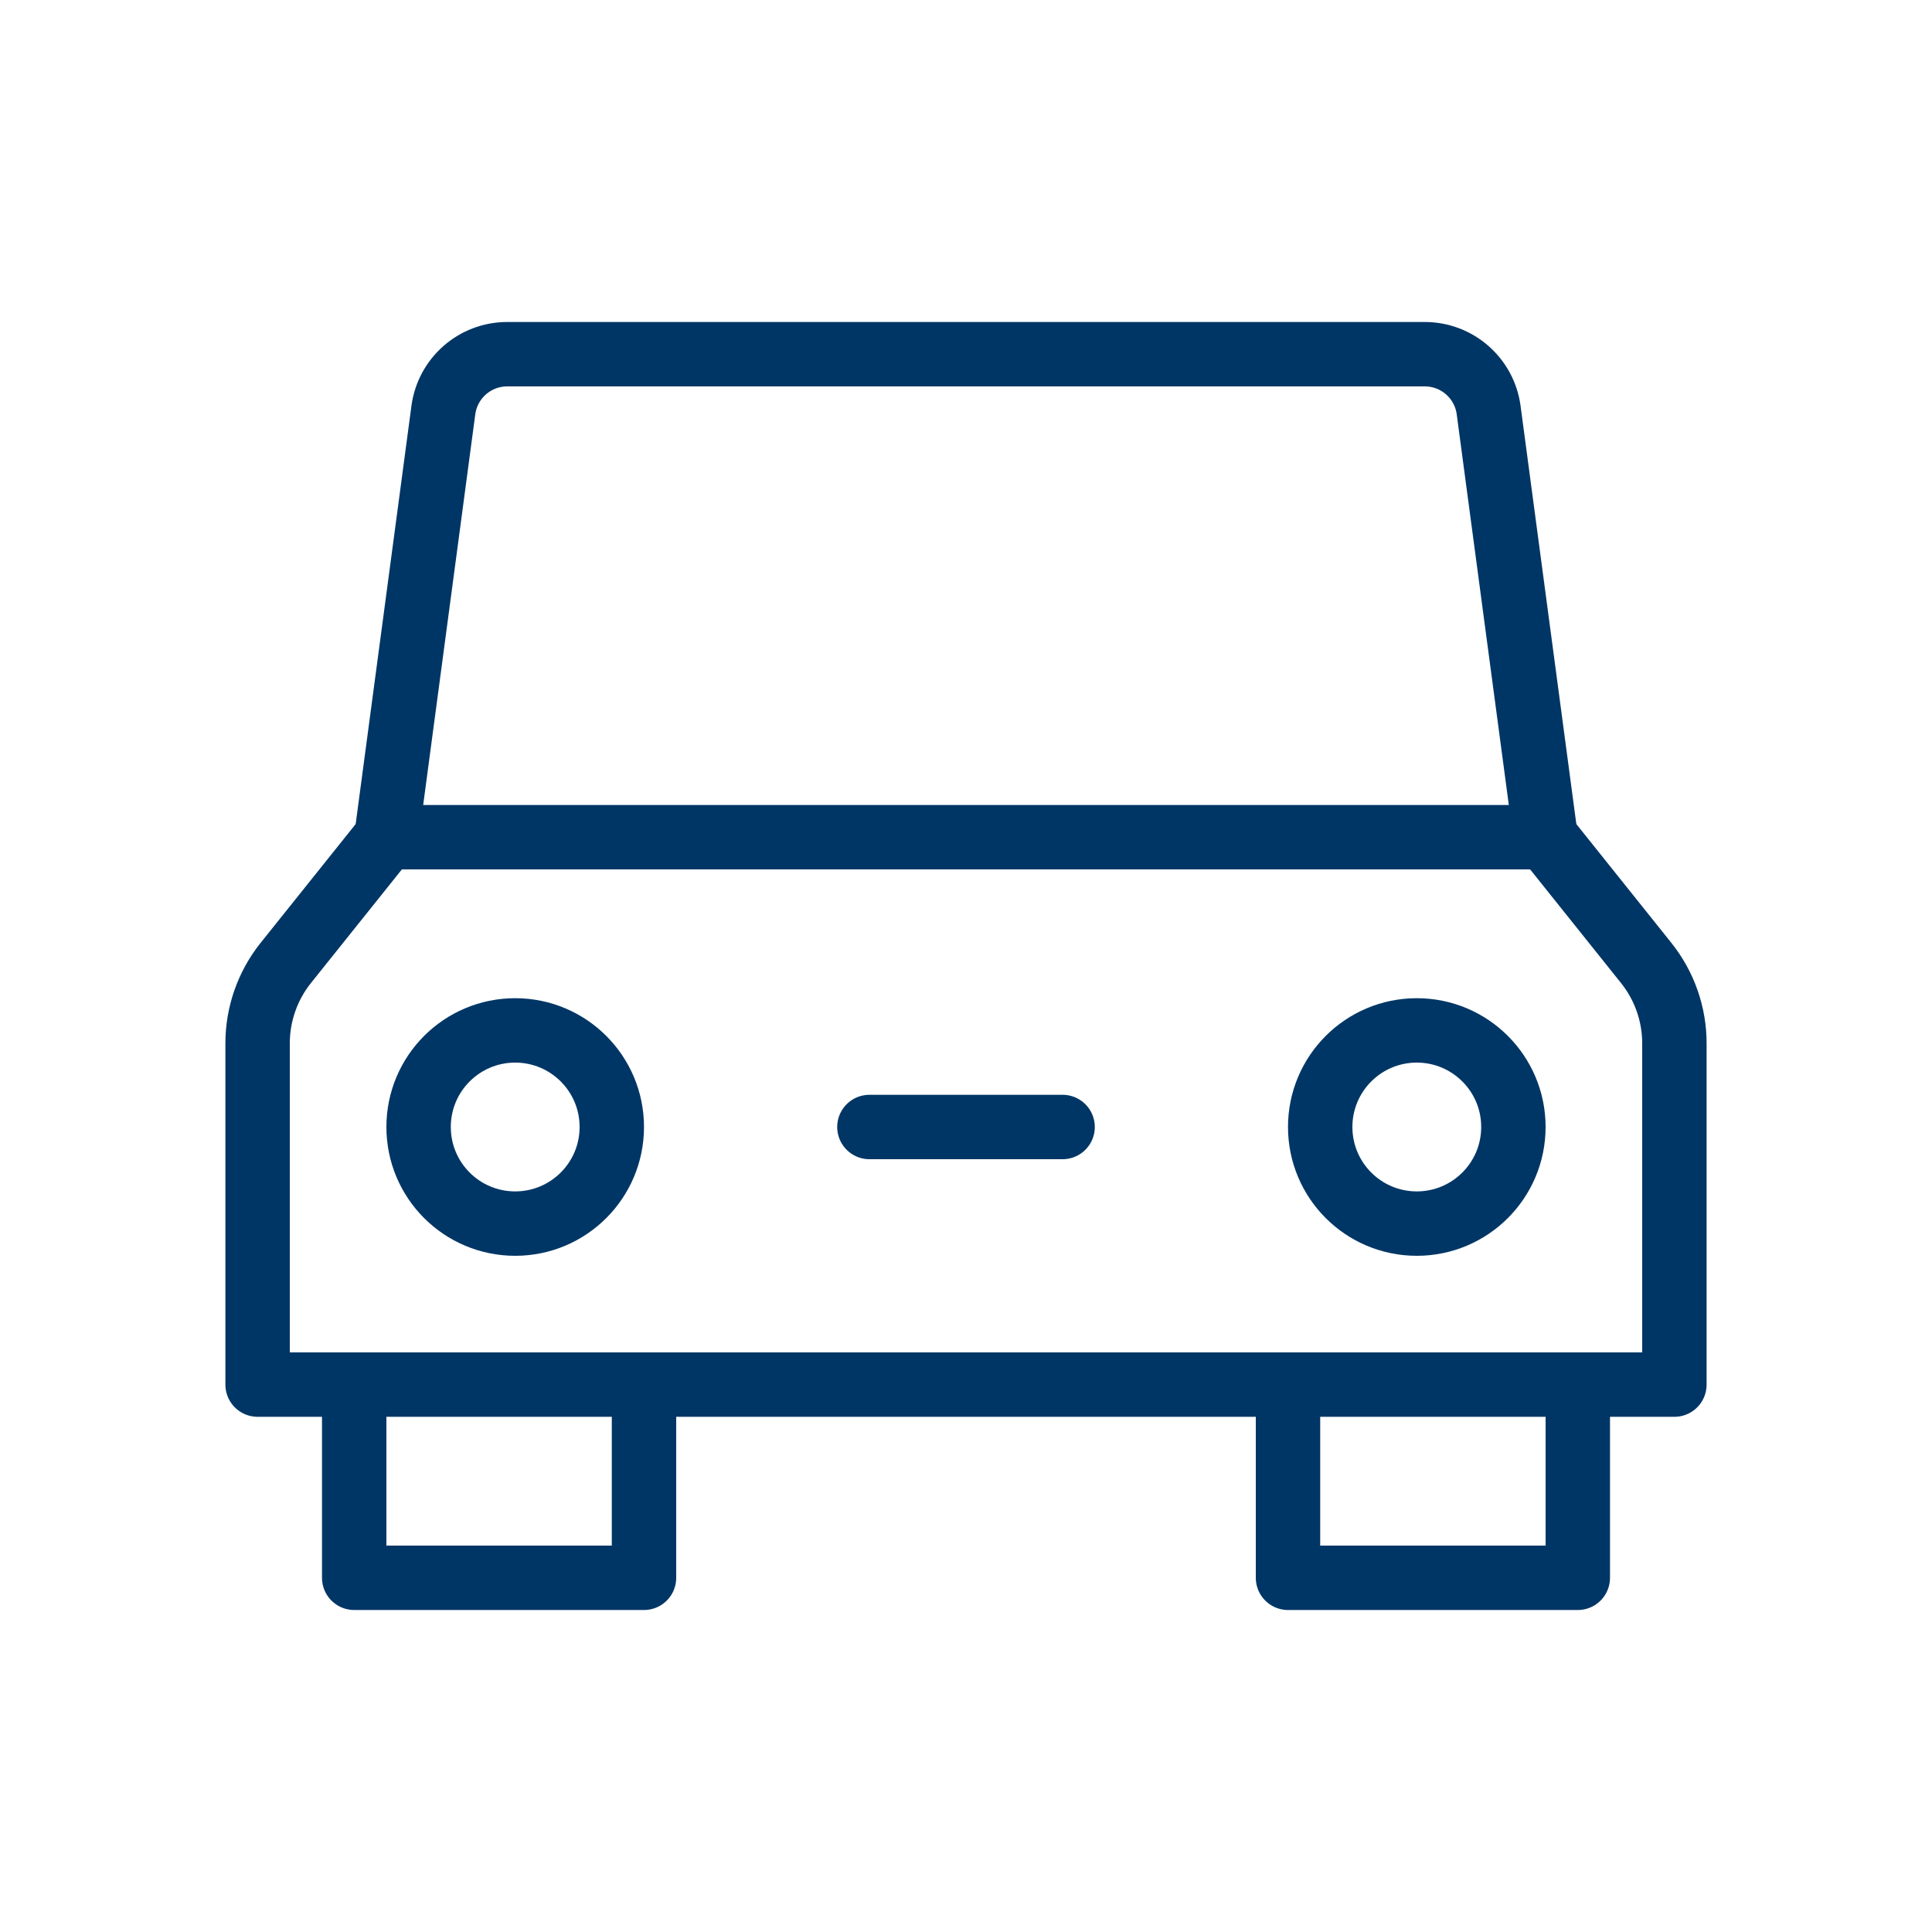
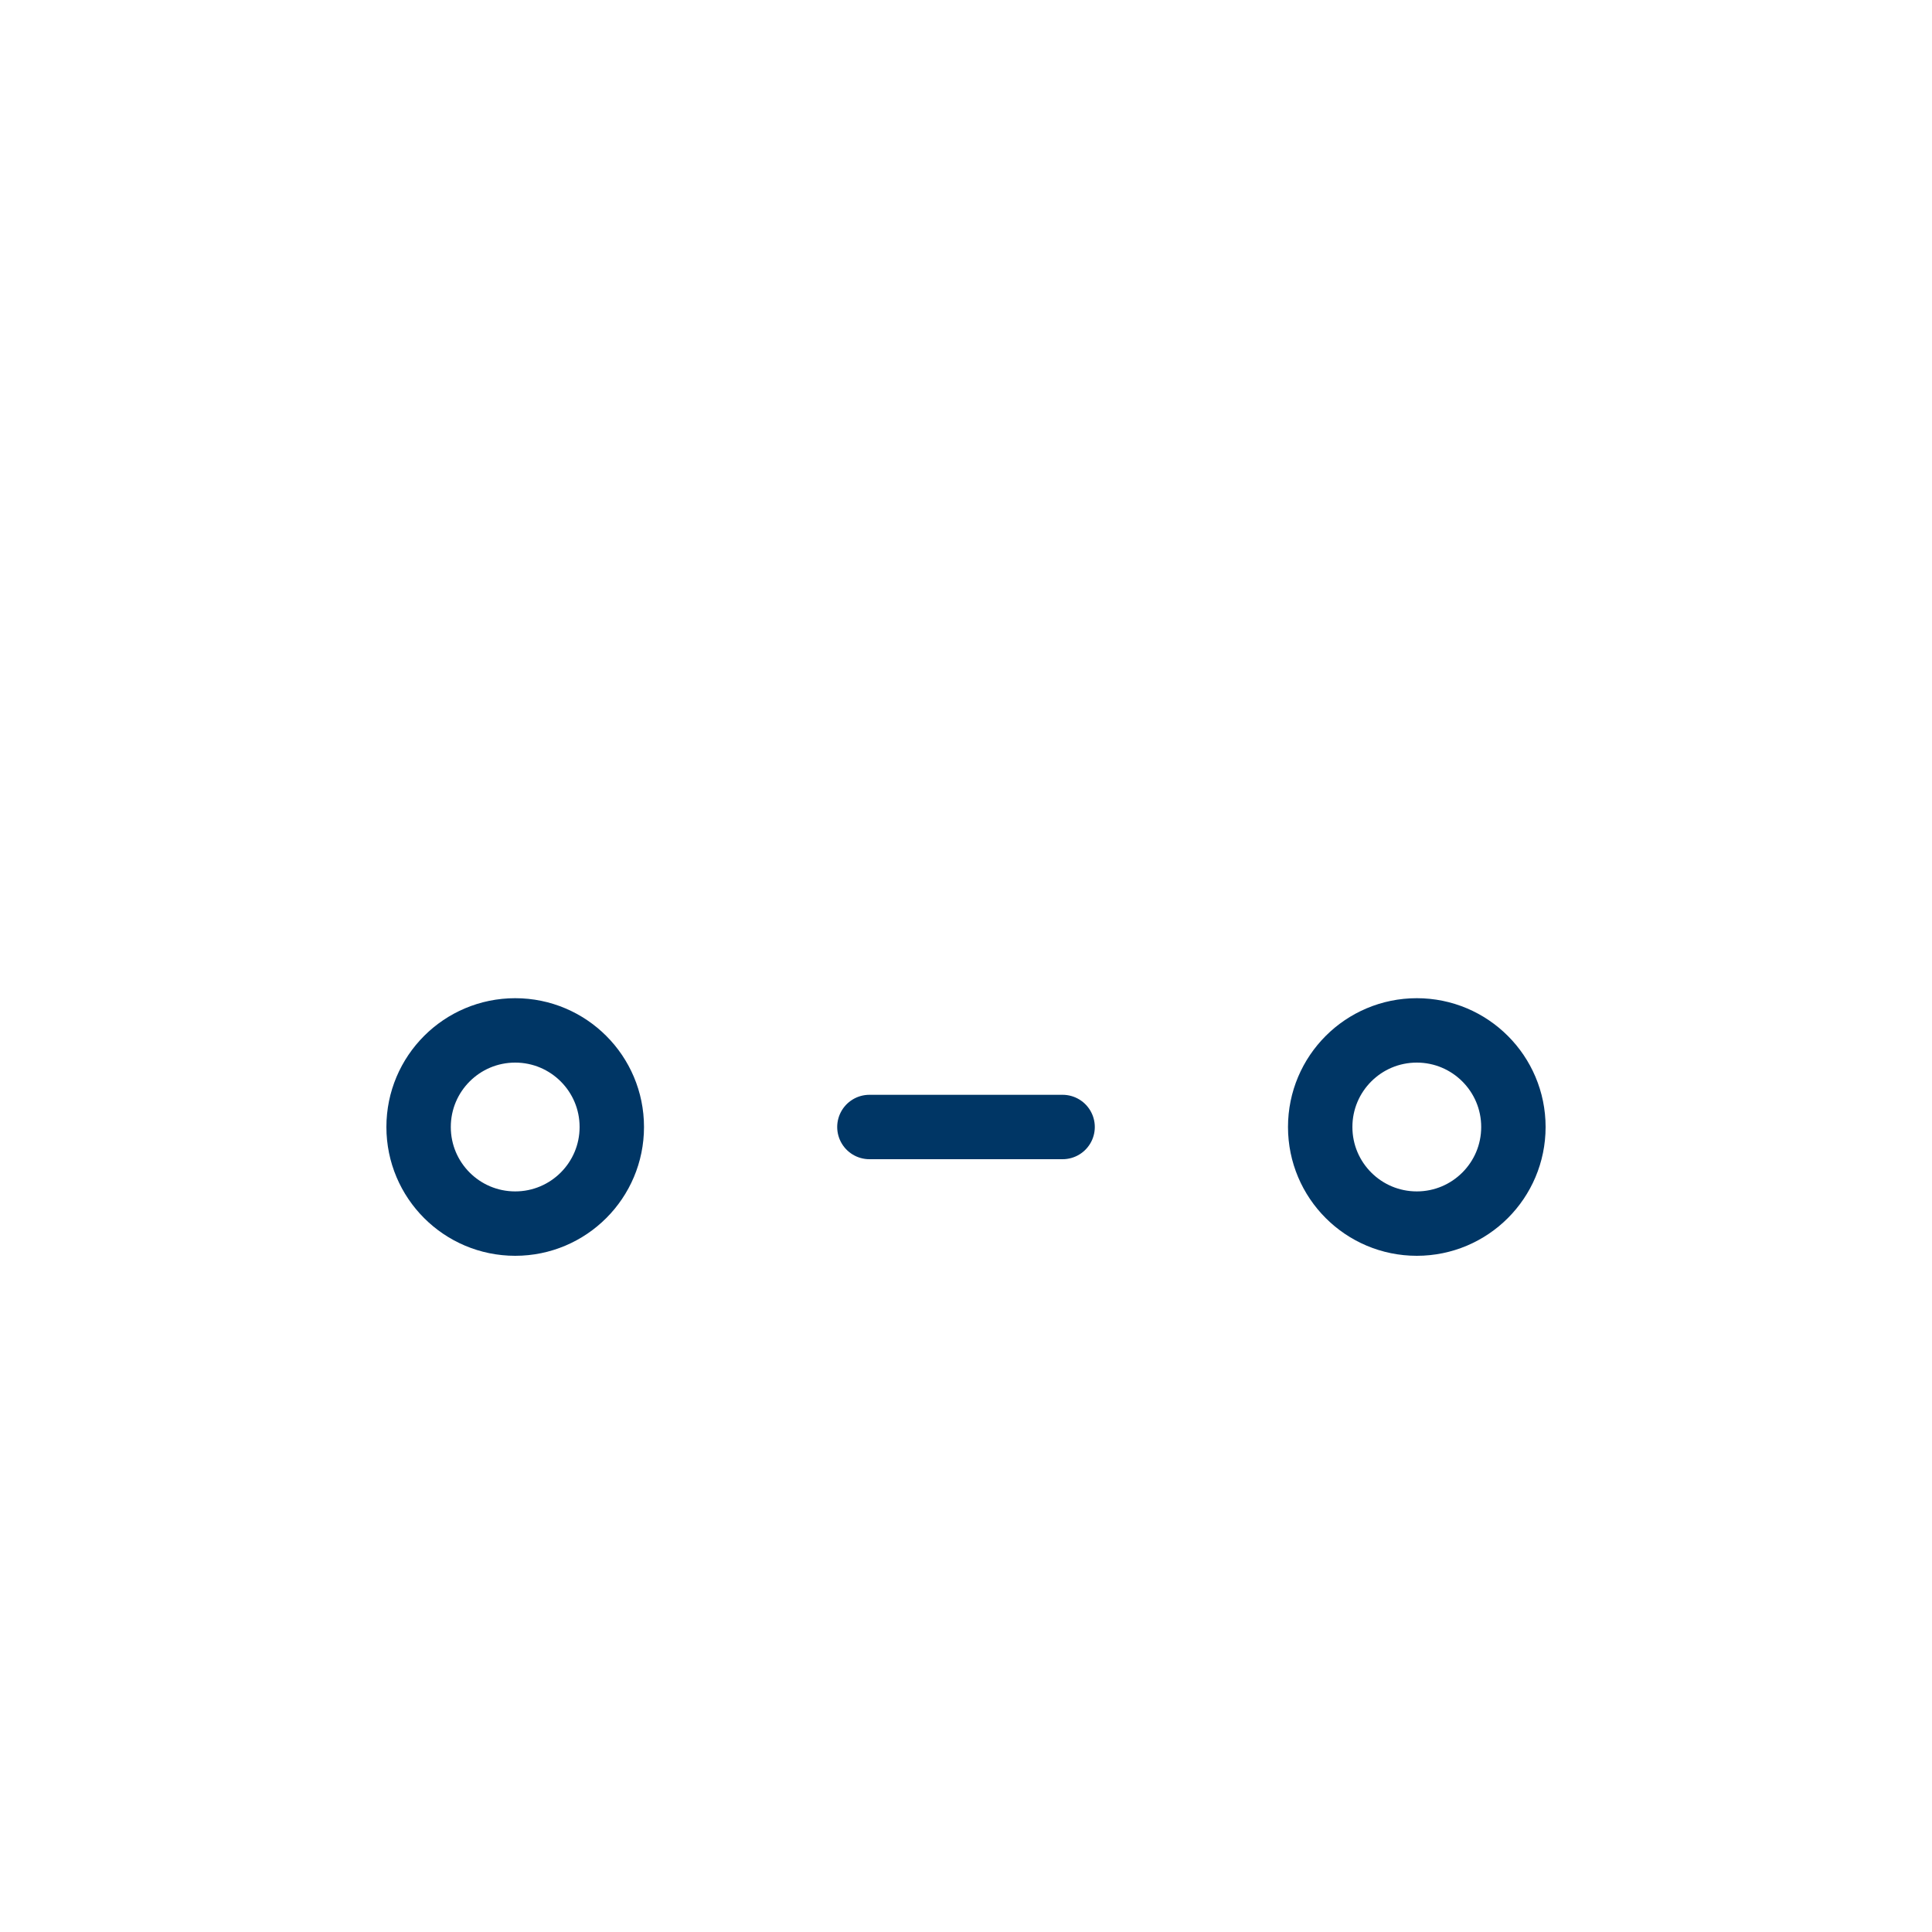
<svg xmlns="http://www.w3.org/2000/svg" width="48" height="48" viewBox="0 0 48 48" fill="none">
-   <path d="M38.4 20.8L36.985 10.189C36.879 9.394 36.201 8.8 35.399 8.8H12.601C11.799 8.8 11.121 9.394 11.015 10.189L9.6 20.8" stroke="#003665" stroke-width="1.6" stroke-miterlimit="10" stroke-linecap="round" stroke-linejoin="round" />
-   <path d="M16 34.4V39.2H8.8V34.4" stroke="#003665" stroke-width="1.6" stroke-miterlimit="10" stroke-linecap="round" stroke-linejoin="round" />
-   <path d="M39.2 34.4V39.2H32V34.4" stroke="#003665" stroke-width="1.6" stroke-miterlimit="10" stroke-linecap="round" stroke-linejoin="round" />
-   <path d="M41.6 34.4H6.4V25.922C6.4 25.196 6.647 24.49 7.101 23.923L9.6 20.8H38.4L40.898 23.923C41.353 24.491 41.6 25.196 41.6 25.922V34.4Z" stroke="#003665" stroke-width="1.6" stroke-miterlimit="10" stroke-linecap="round" stroke-linejoin="round" />
  <path d="M35.2 30.4C36.525 30.4 37.6 29.326 37.6 28C37.6 26.674 36.525 25.6 35.2 25.6C33.874 25.6 32.8 26.674 32.8 28C32.8 29.326 33.874 30.4 35.2 30.4Z" stroke="#003665" stroke-width="1.6" stroke-miterlimit="10" stroke-linecap="round" stroke-linejoin="round" />
  <path d="M12.8 30.4C14.125 30.4 15.2 29.326 15.2 28C15.2 26.674 14.125 25.6 12.8 25.6C11.474 25.6 10.4 26.674 10.4 28C10.4 29.326 11.474 30.4 12.8 30.4Z" stroke="#003665" stroke-width="1.6" stroke-miterlimit="10" stroke-linecap="round" stroke-linejoin="round" />
  <path d="M21.6 28H26.4" stroke="#003665" stroke-width="1.6" stroke-miterlimit="10" stroke-linecap="round" stroke-linejoin="round" />
</svg>